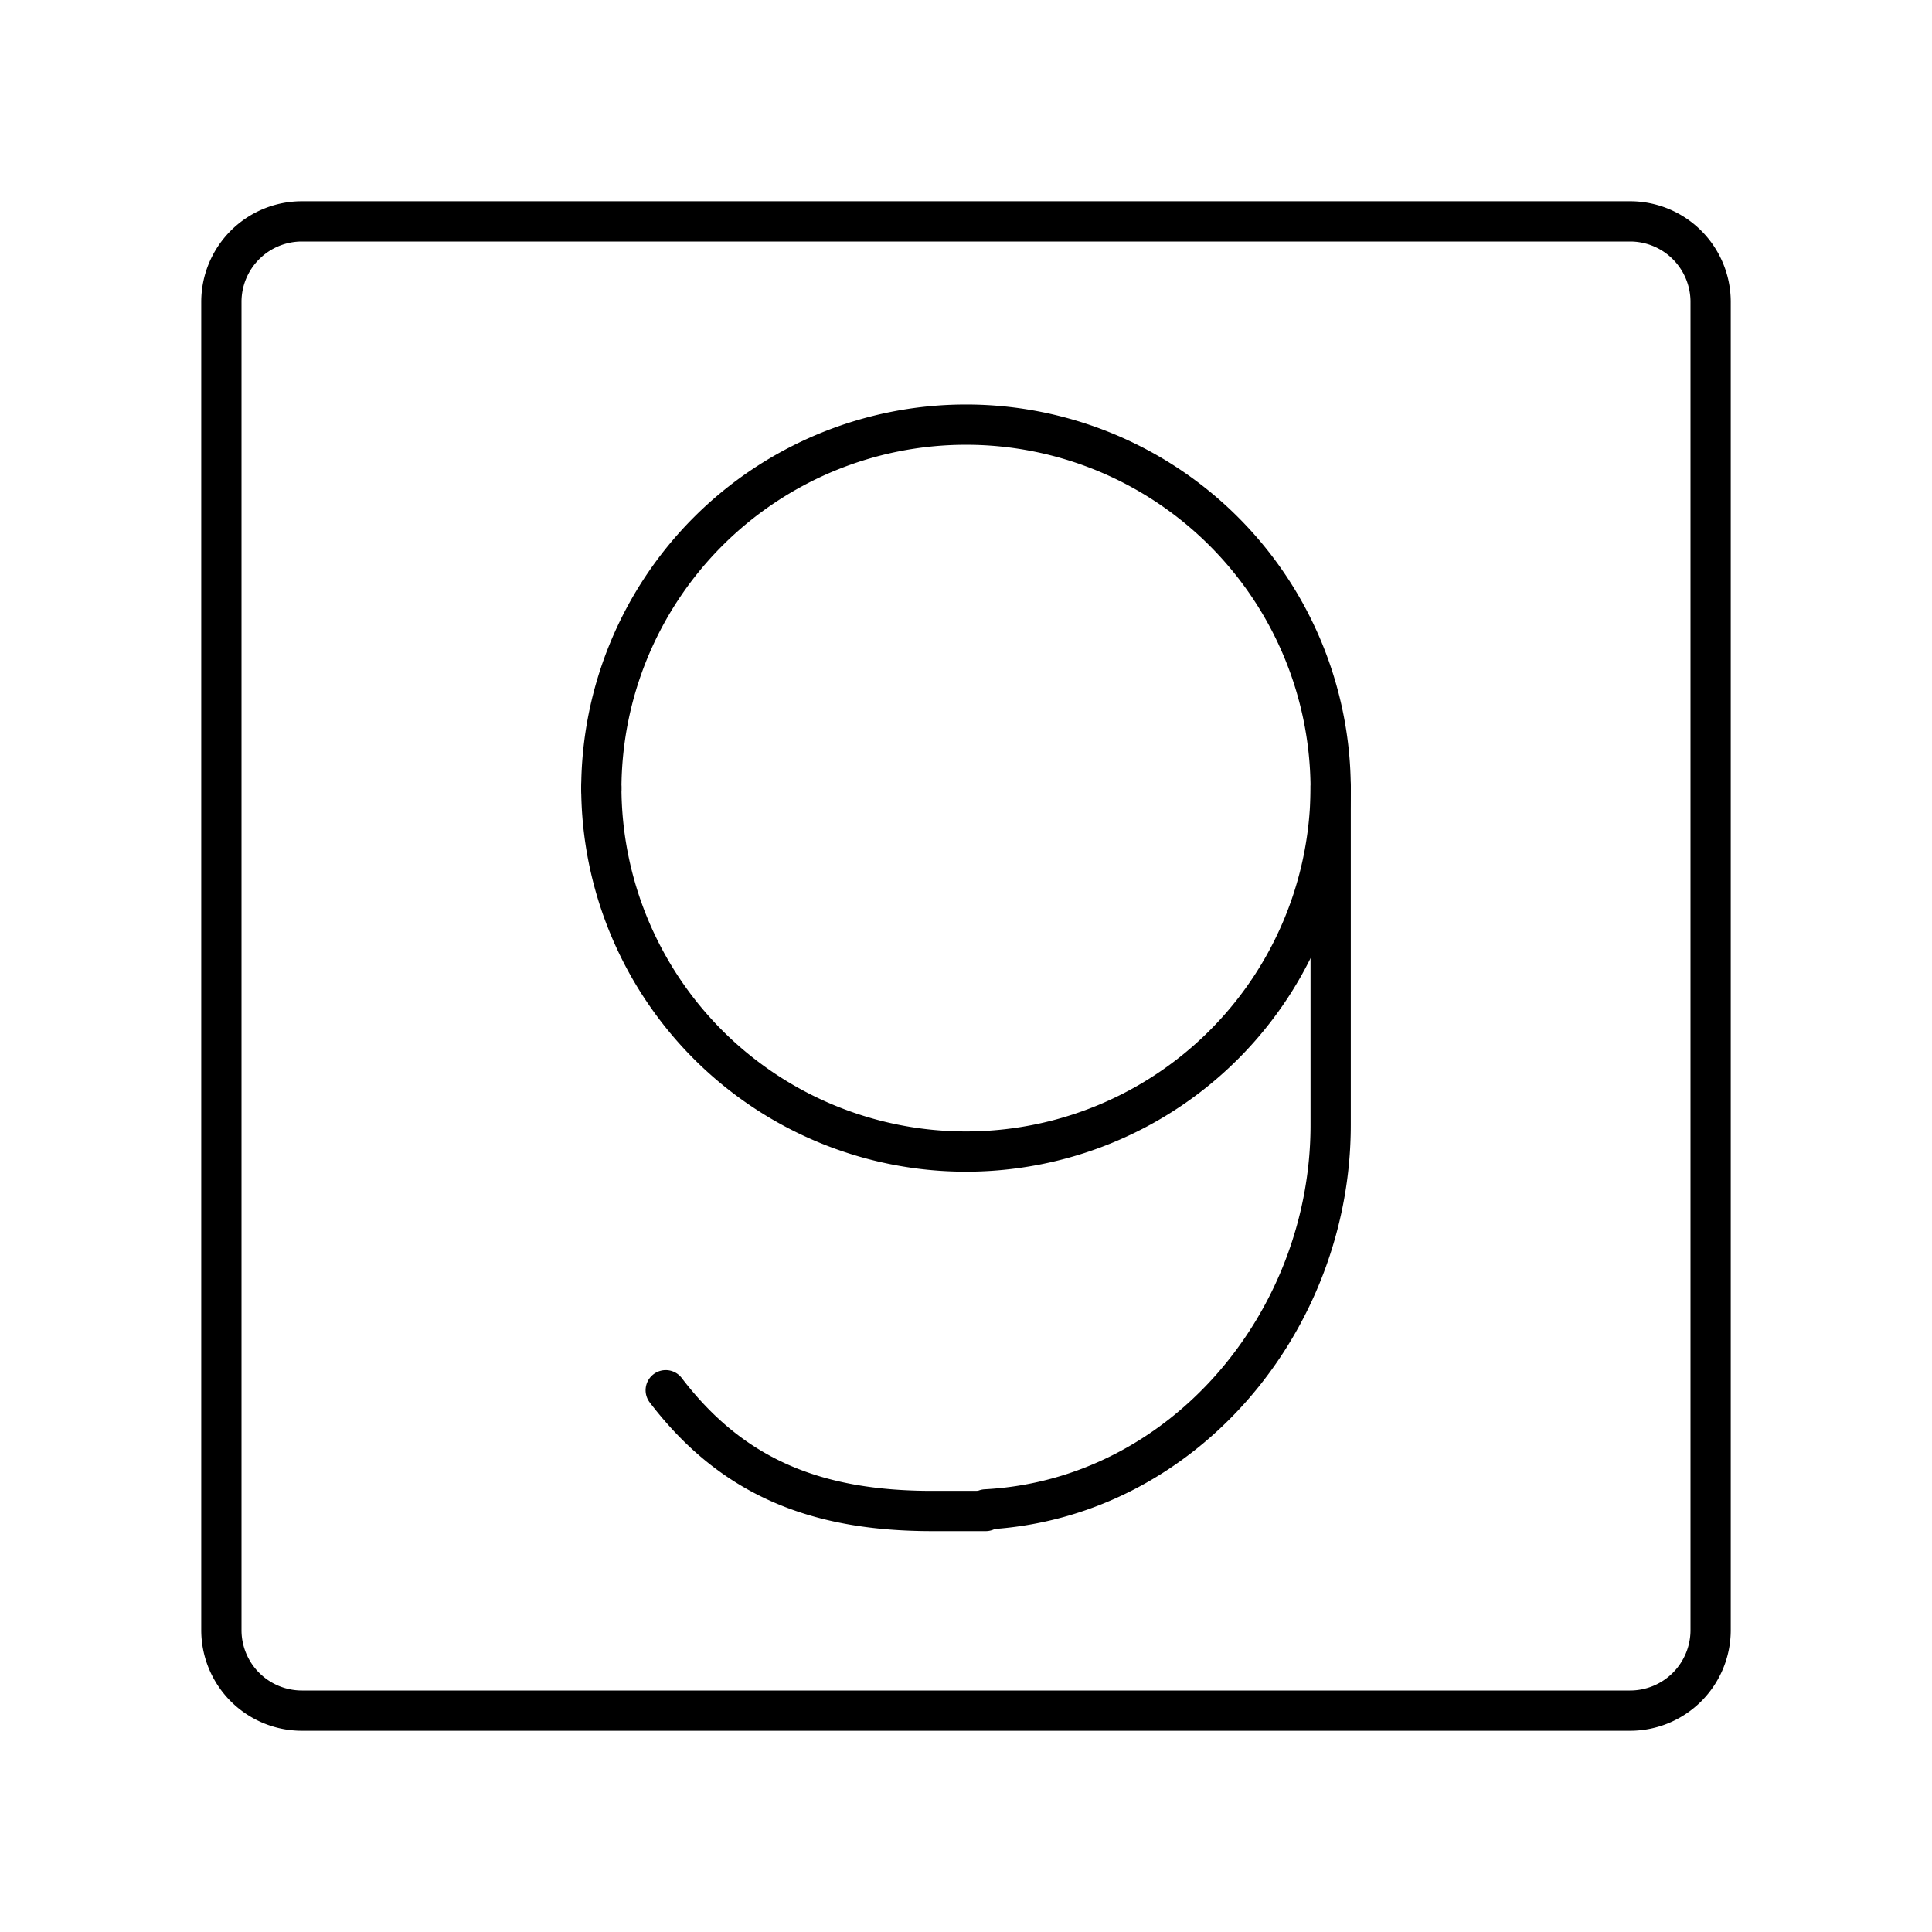
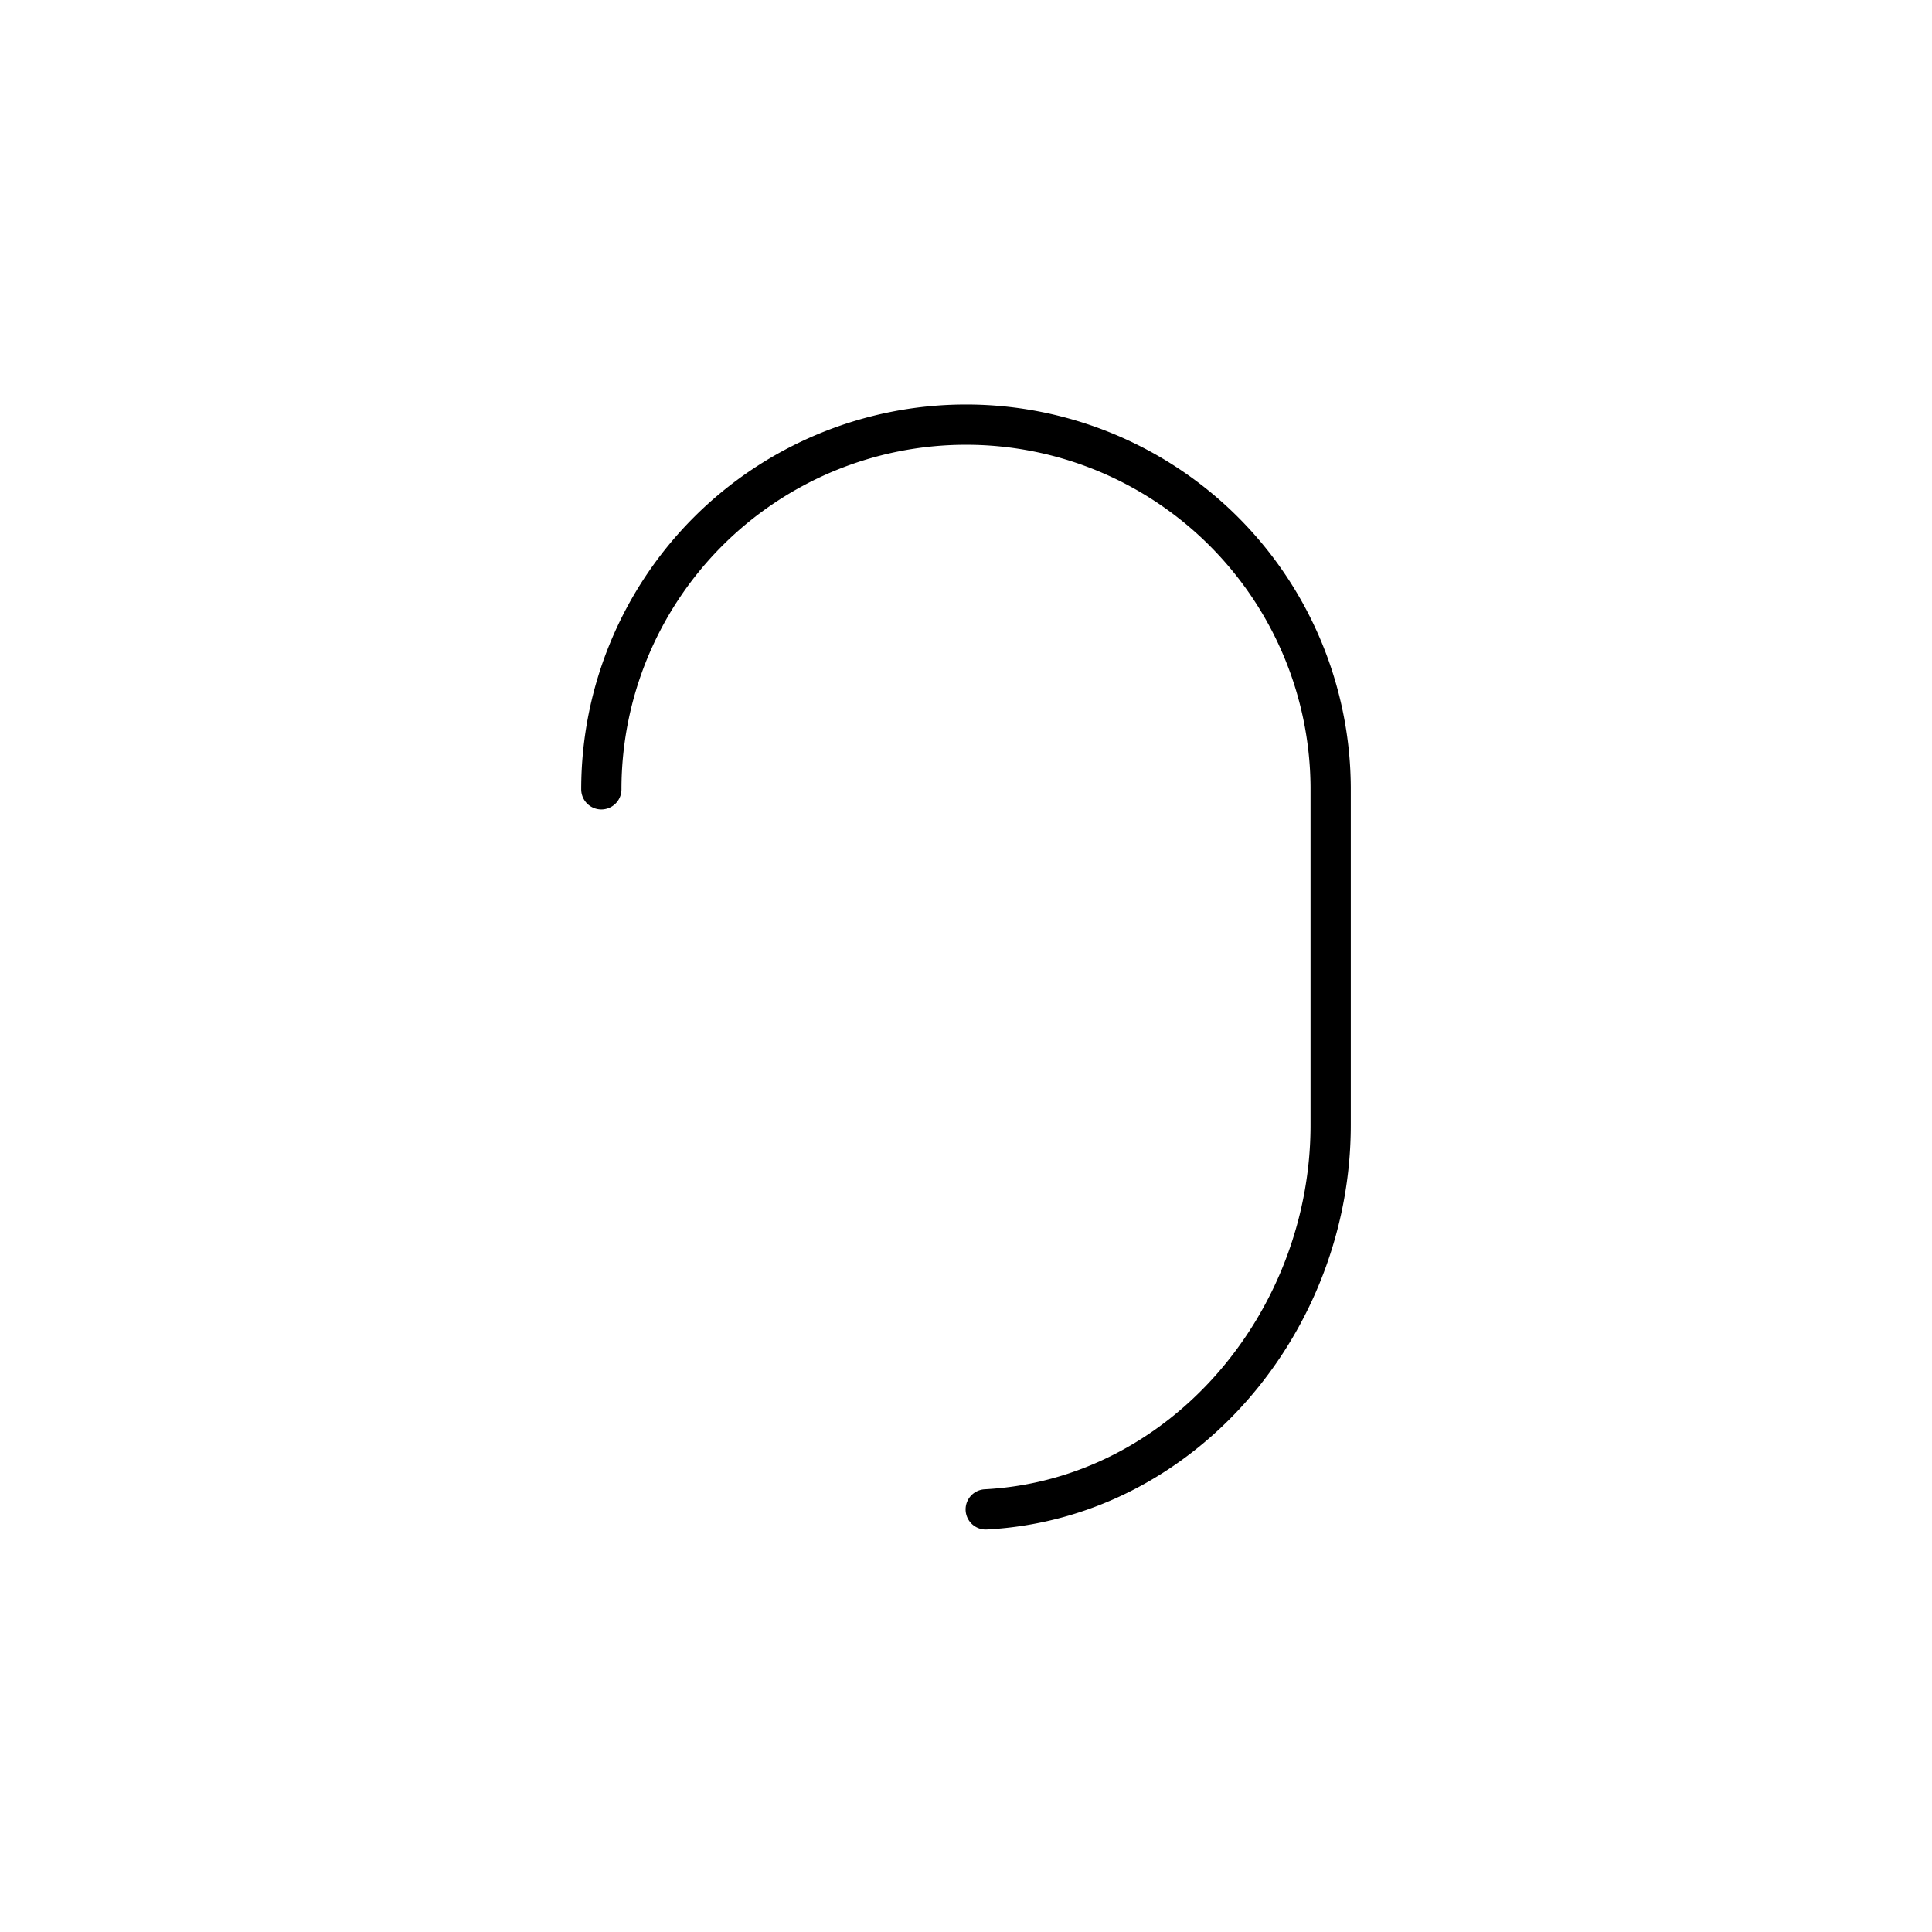
<svg xmlns="http://www.w3.org/2000/svg" width="800" height="800" viewBox="0 0 48 48">
  <path fill="none" stroke="currentColor" stroke-linecap="round" stroke-linejoin="round" d="M24.49 37.5c4.89-.26 8.57-4.65 8.57-9.55v-8.4a9.06 9.06 0 0 0-9.06-9h0a9.06 9.06 0 0 0-9.06 9.06" />
-   <path fill="none" stroke="currentColor" stroke-linecap="round" stroke-linejoin="round" d="M14.94 19.56A9.06 9.06 0 0 0 24 28.61h0a9.06 9.06 0 0 0 9.06-9.06M16.54 34.54c1.65 2.16 3.73 3 6.62 3h1.33" />
-   <path fill="none" stroke="currentColor" stroke-linecap="round" stroke-linejoin="round" d="M40.5 5.5h-33a2 2 0 0 0-2 2v33a2 2 0 0 0 2 2h33a2 2 0 0 0 2-2v-33a2 2 0 0 0-2-2" />
</svg>